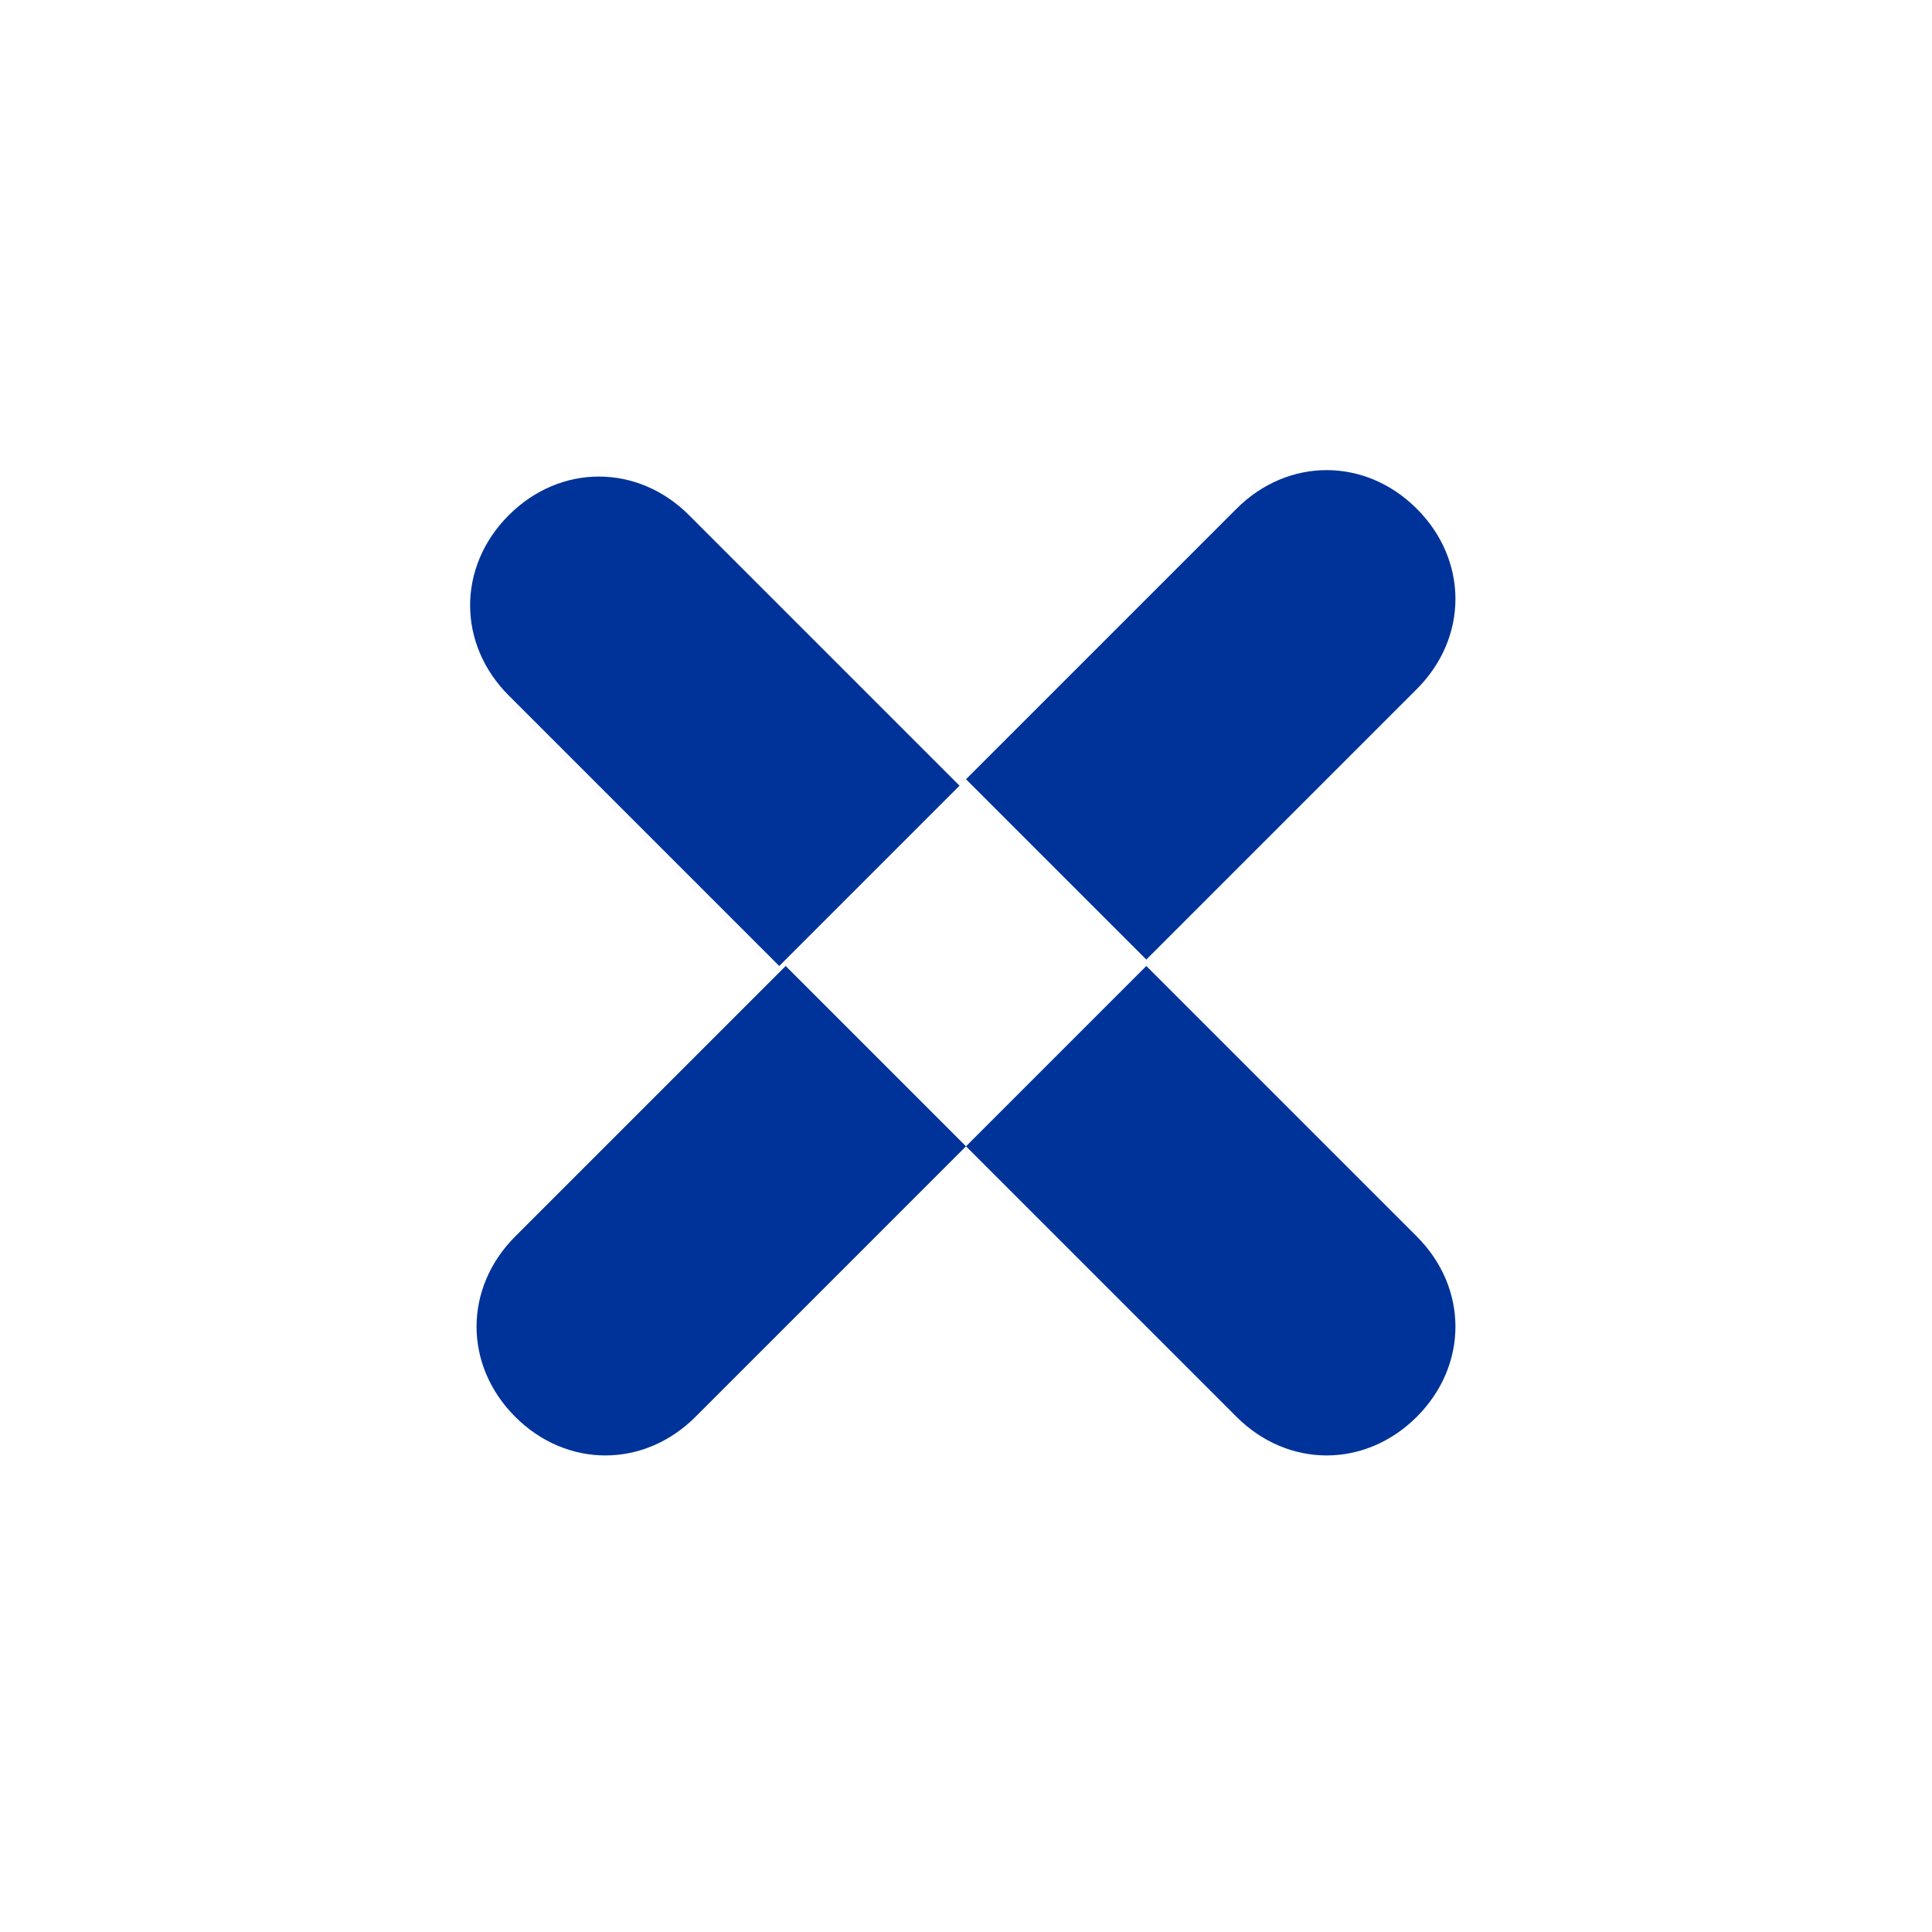
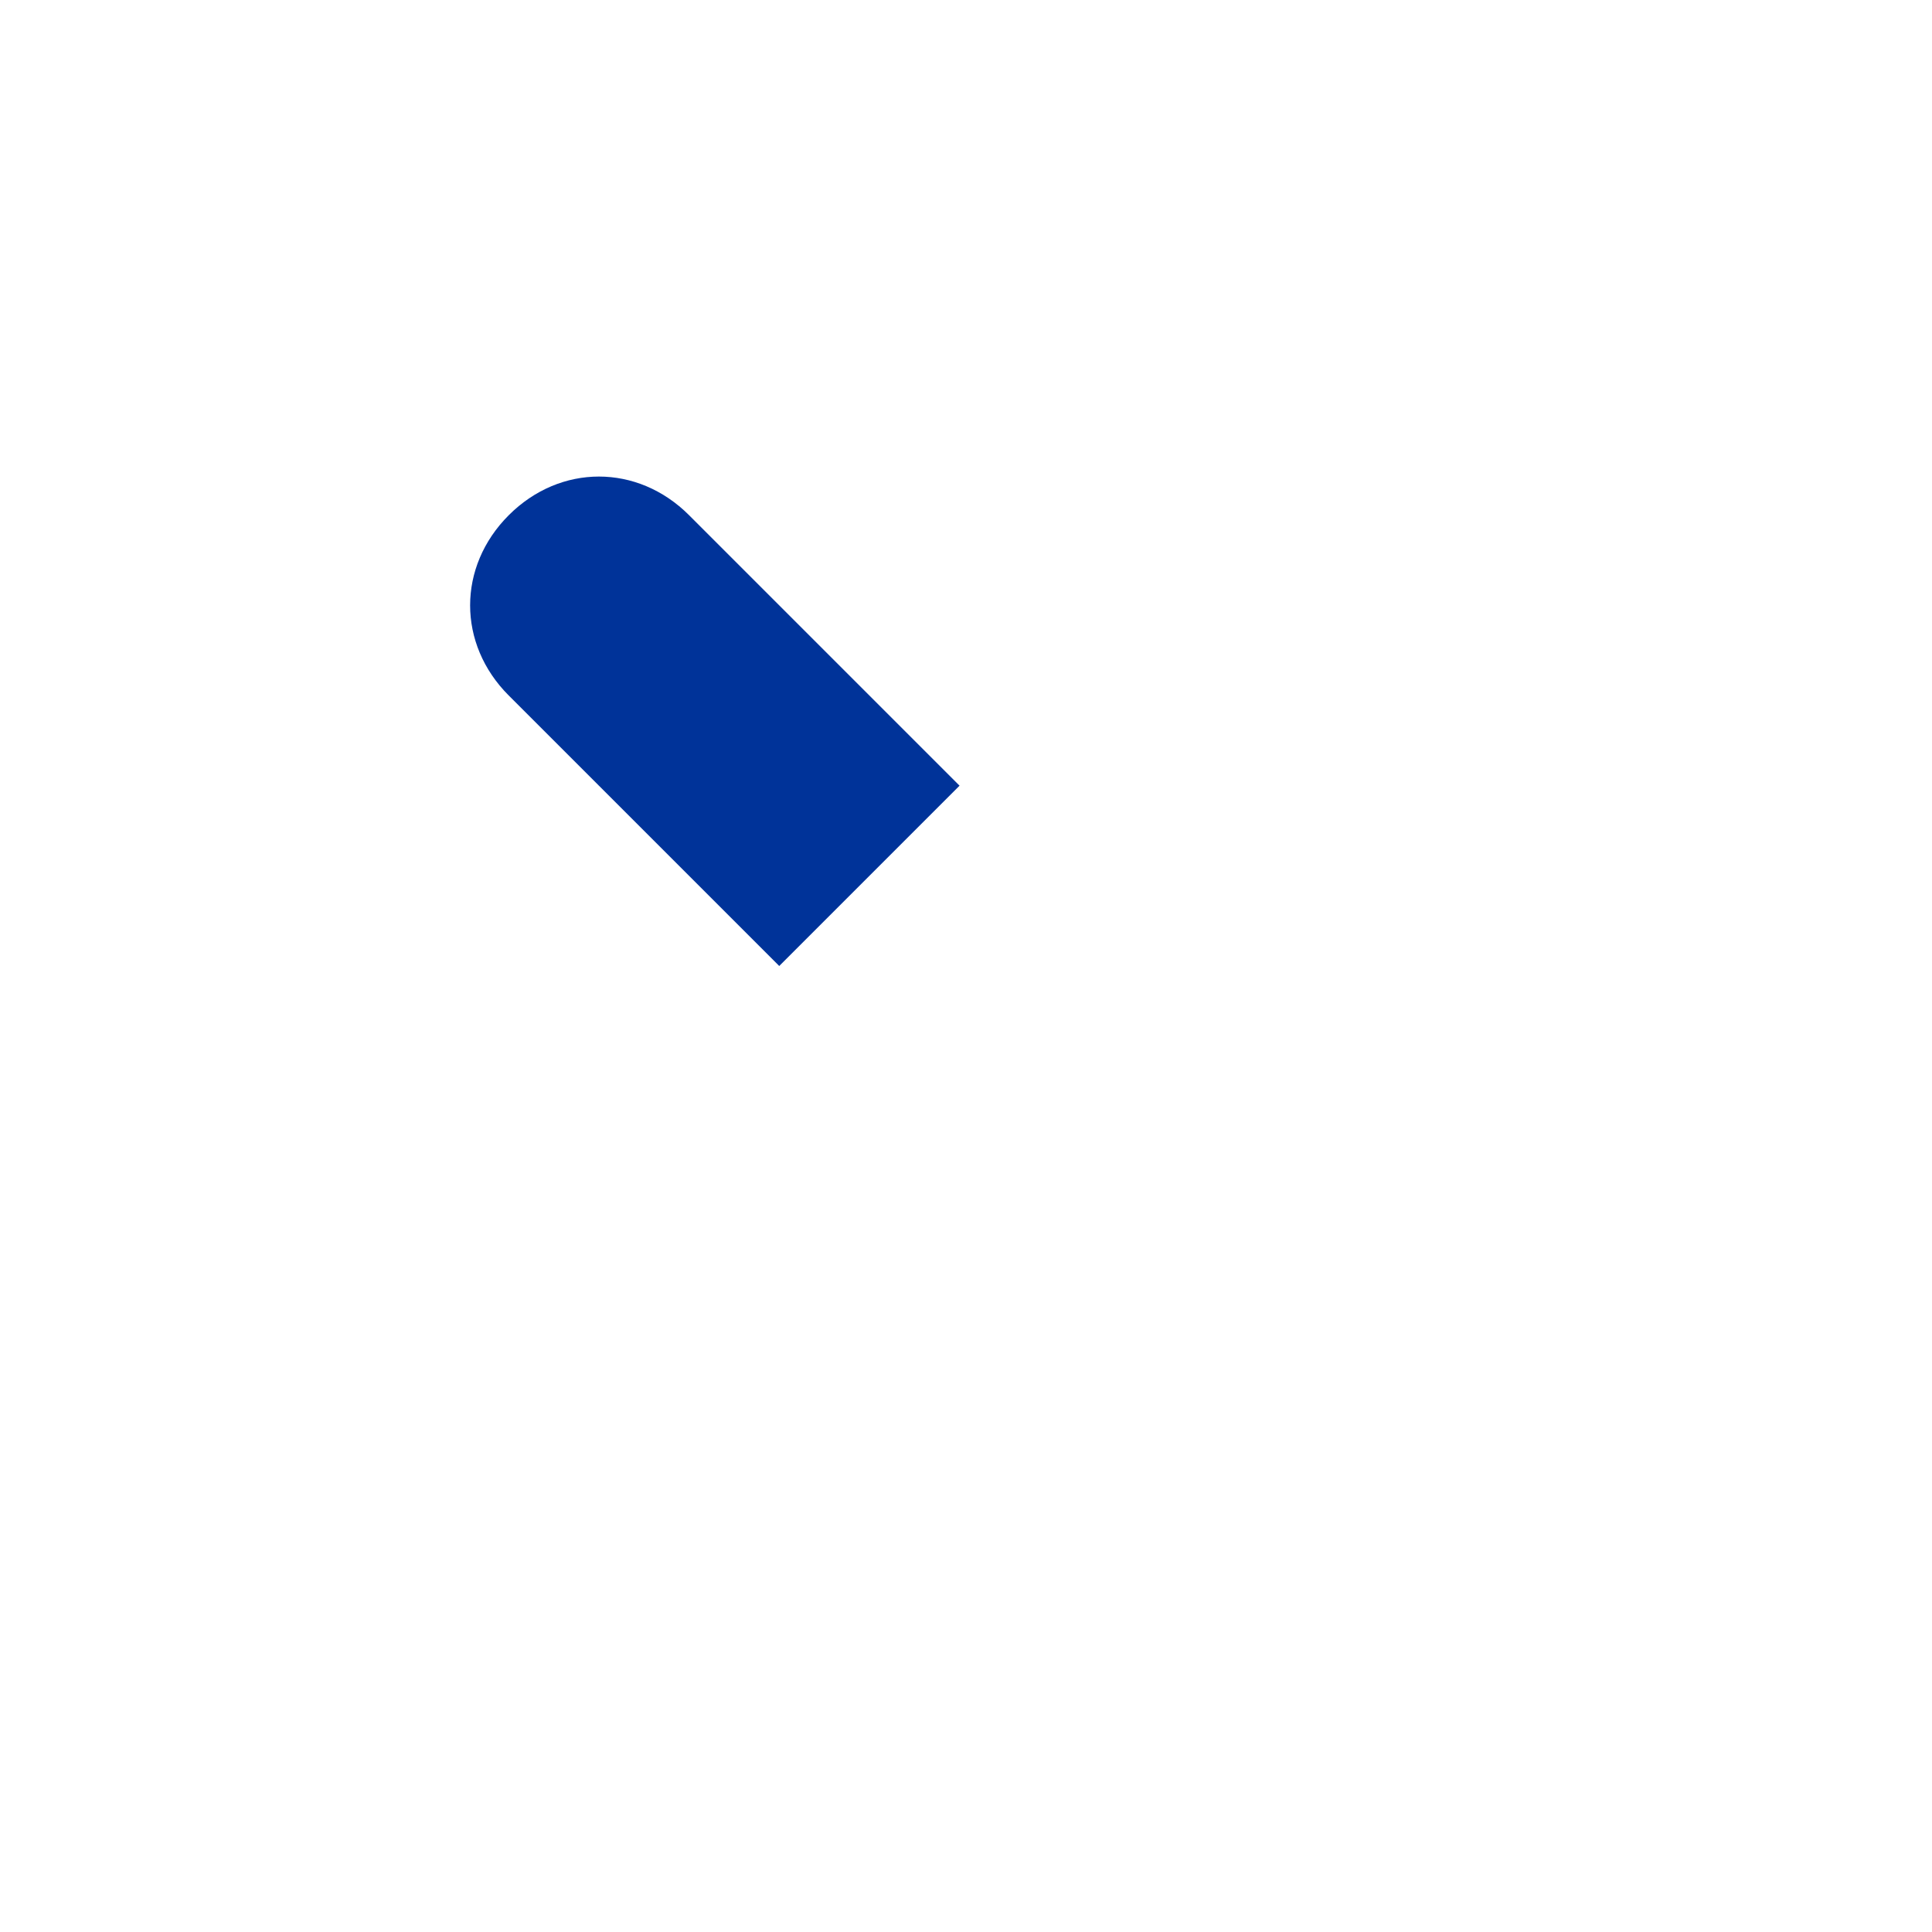
<svg xmlns="http://www.w3.org/2000/svg" id="_レイヤー_1" data-name="レイヤー_1" version="1.1" viewBox="0 0 30 30">
  <defs>
    <style>
      .st0 {
        fill: #039;
      }
    </style>
  </defs>
-   <path class="st0" d="M19.2,7.9c.8-.8,2-.8,2.8,0,.8.8.8,2,0,2.8l-4.2,4.2-2.8-2.8,4.2-4.2Z" />
-   <path class="st0" d="M12.2,15l2.8,2.8-4.2,4.2c-.8.8-2,.8-2.8,0-.8-.8-.8-2,0-2.8l4.2-4.2Z" />
-   <path class="st0" d="M15,17.8l2.8-2.8,4.2,4.2c.8.8.8,2,0,2.8-.8.8-2,.8-2.8,0l-4.2-4.2Z" />
  <path class="st0" d="M7.9,10.8c-.8-.8-.8-2,0-2.8.8-.8,2-.8,2.8,0l4.2,4.2-2.8,2.8-4.2-4.2Z" />
</svg>